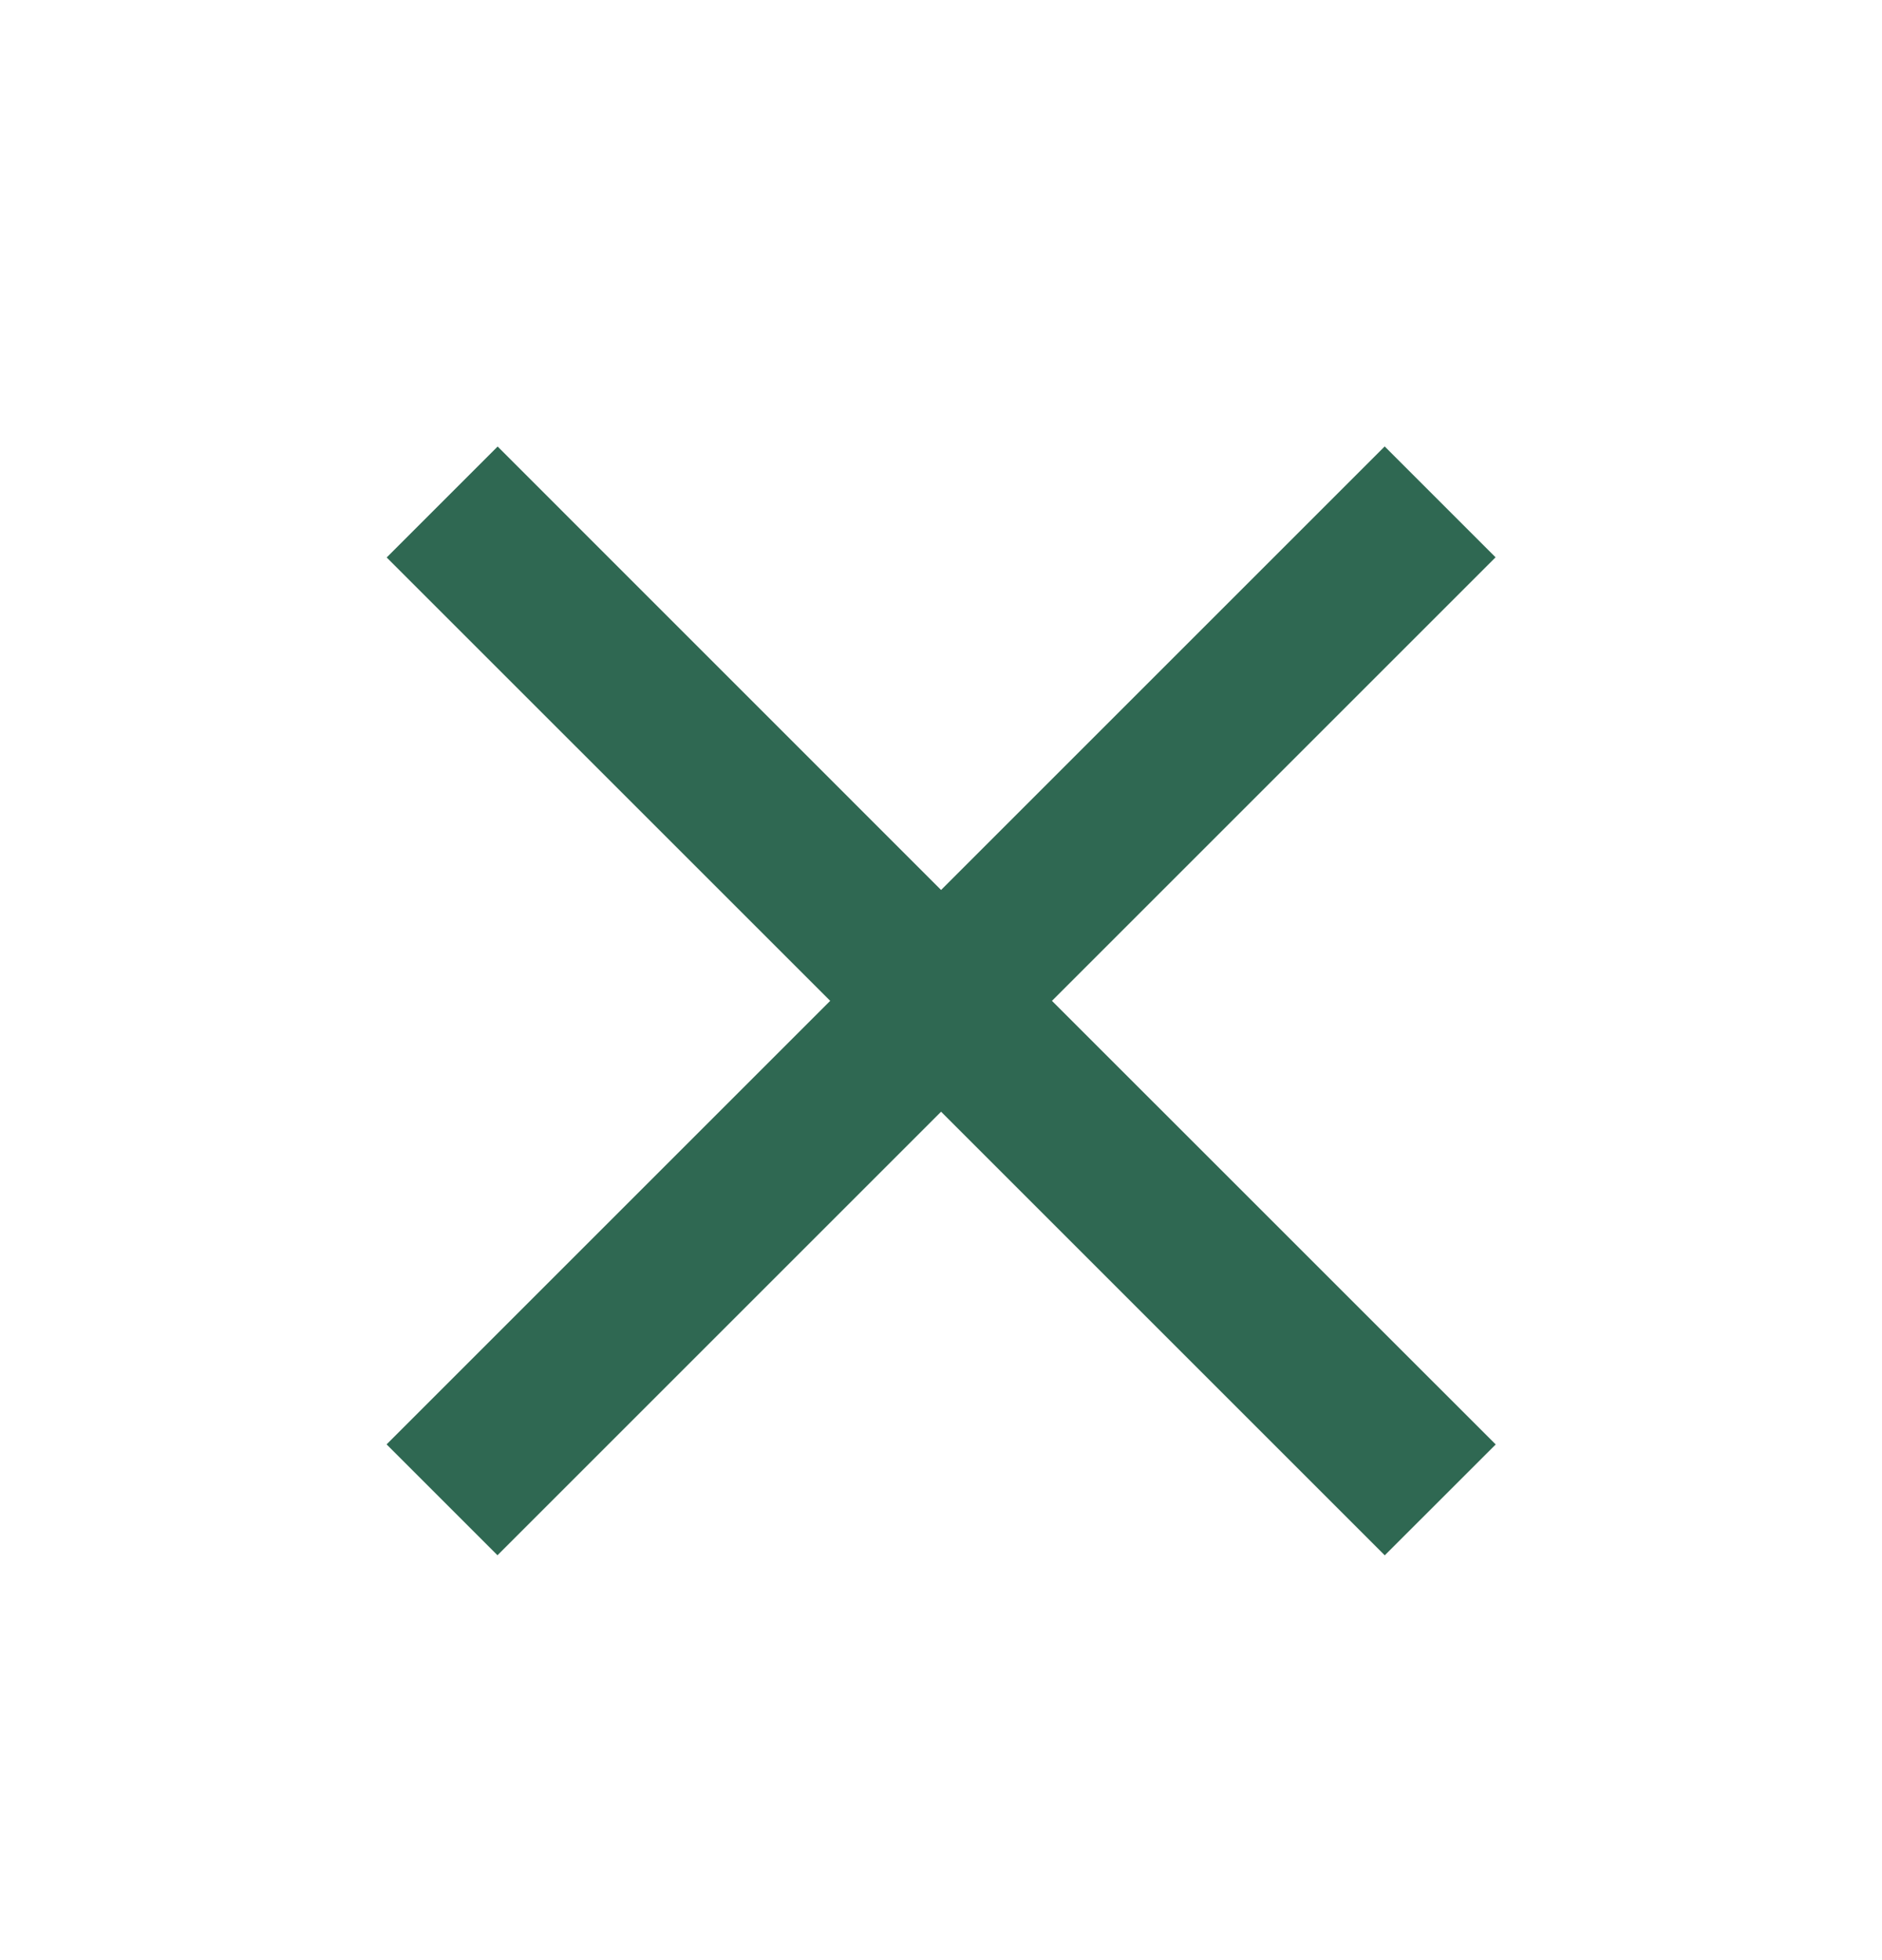
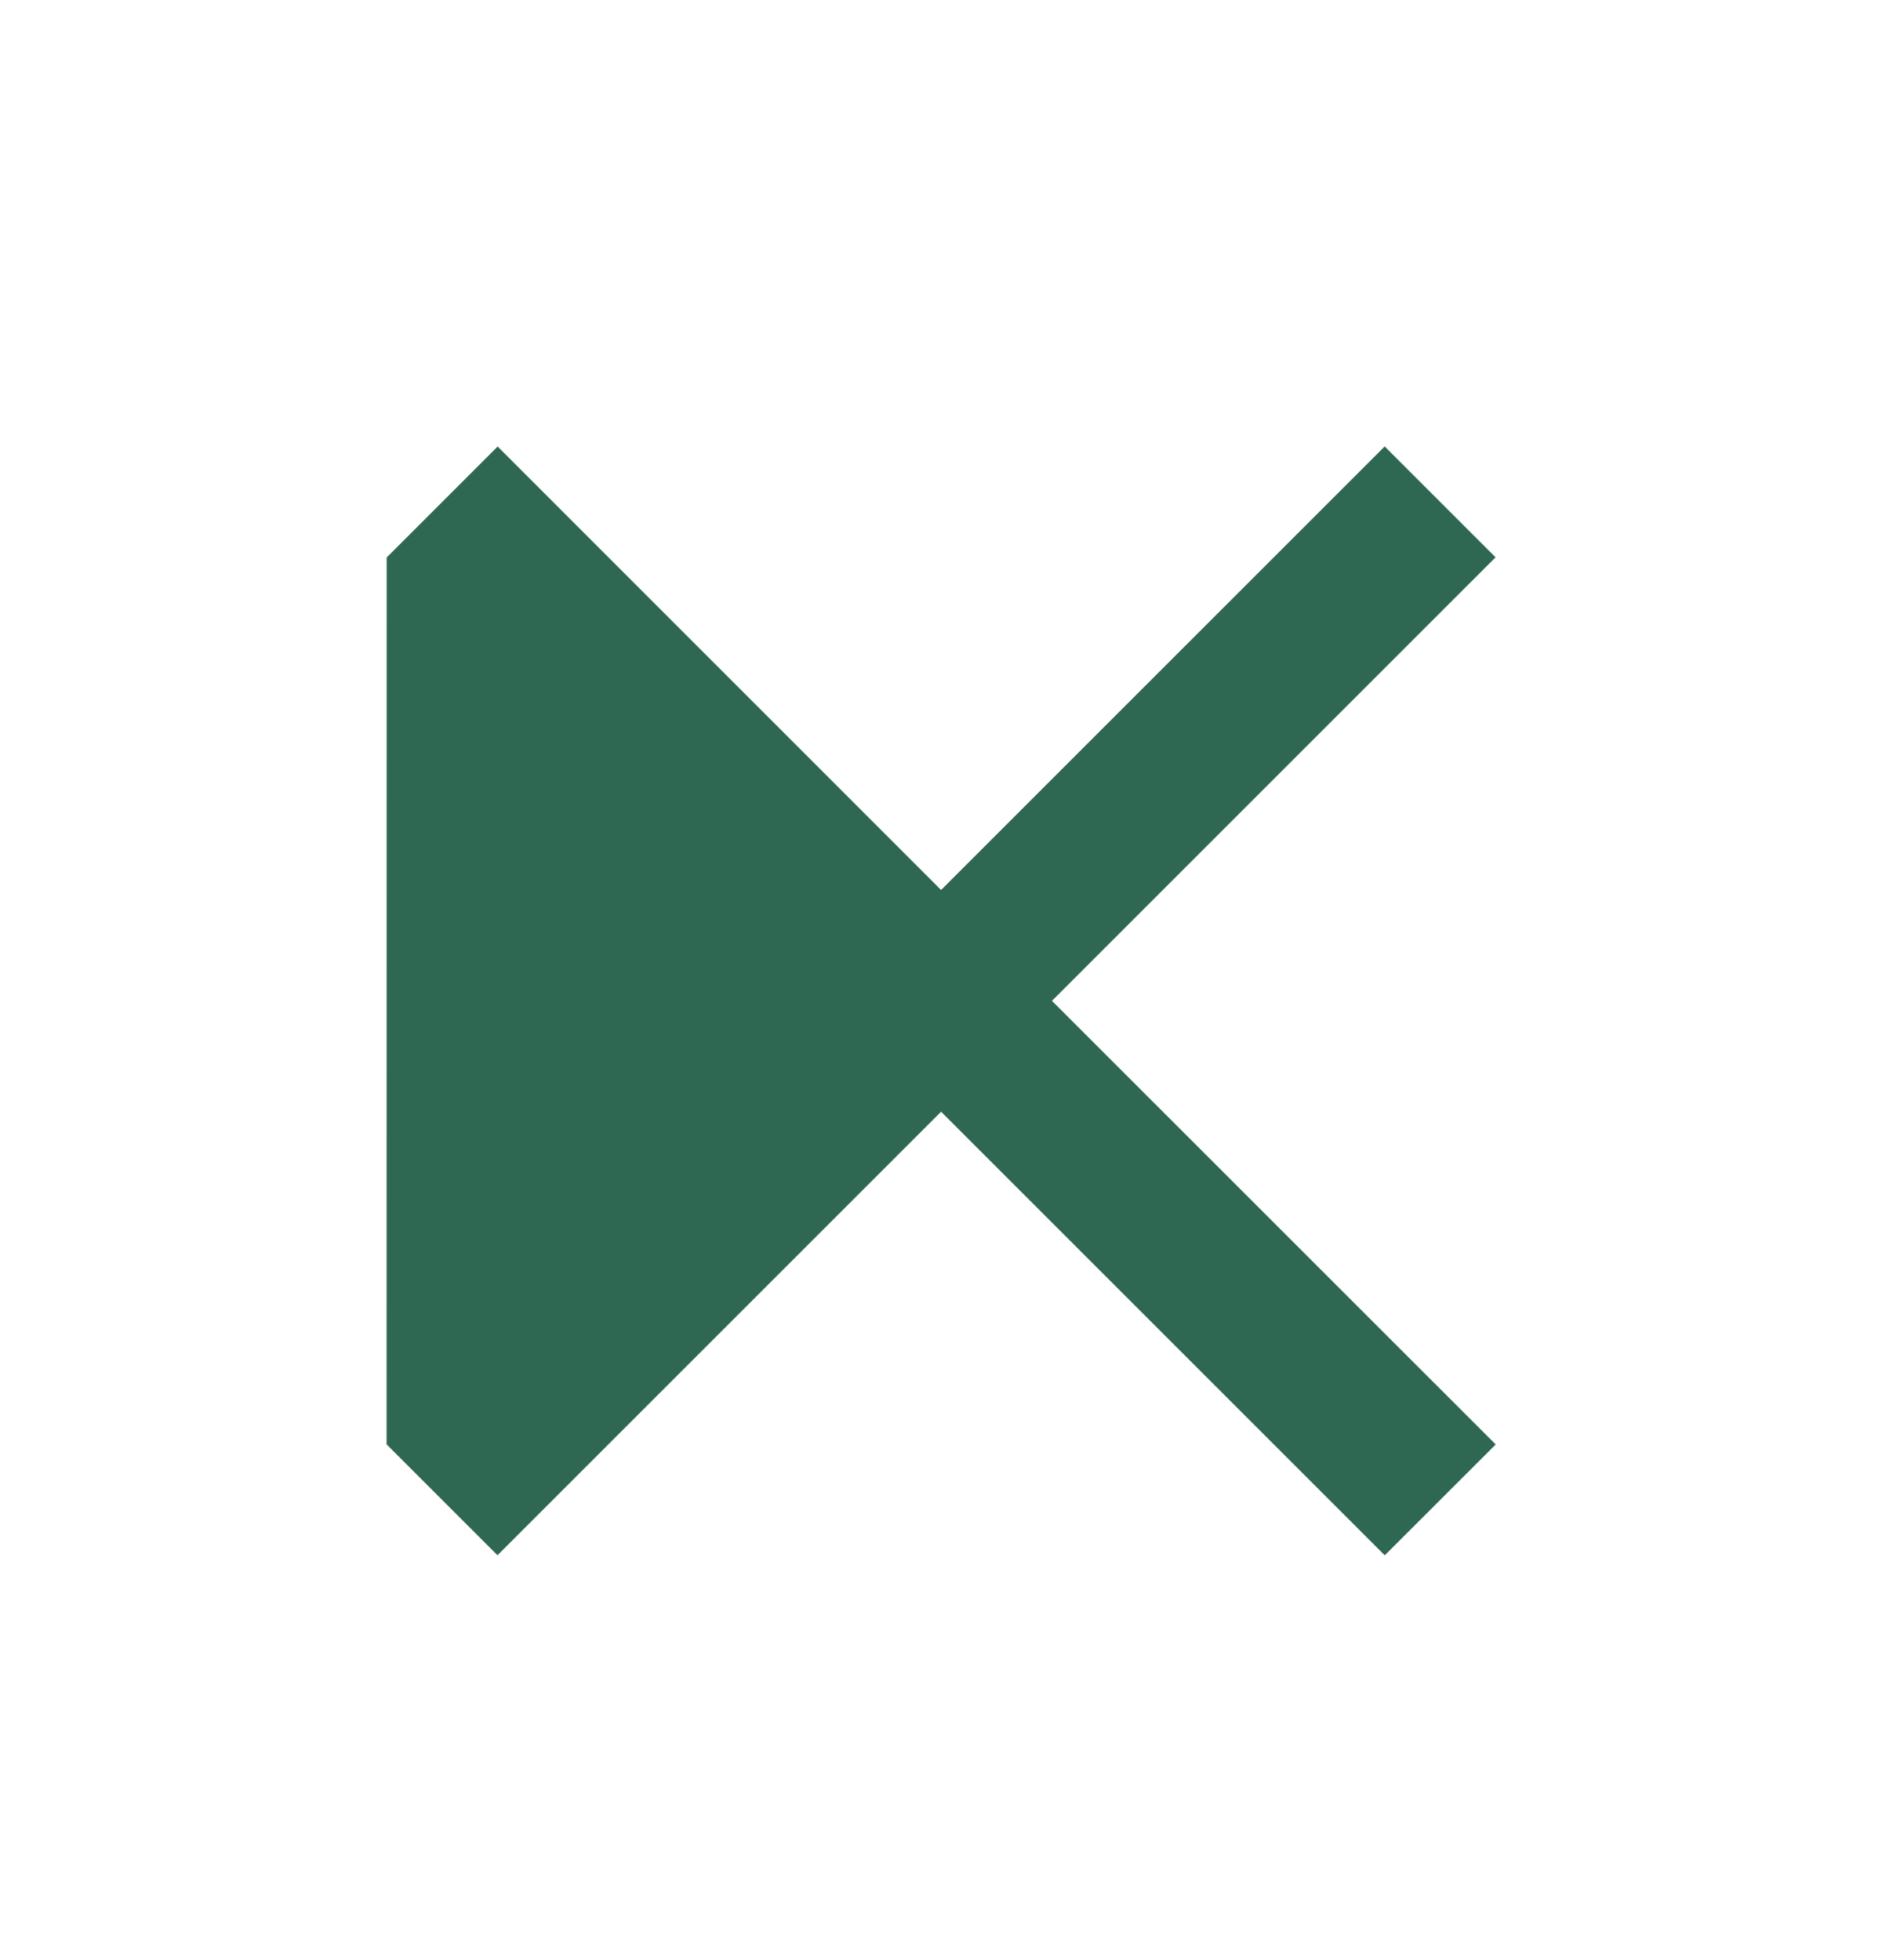
<svg xmlns="http://www.w3.org/2000/svg" width="24" height="25" viewBox="0 0 24 25" fill="none">
  <g id="Icon/Close">
-     <path id="Union" fill-rule="evenodd" clip-rule="evenodd" d="M13.415 12.765L19.072 7.108L17.658 5.694L12.001 11.351L6.346 5.695L4.931 7.11L10.587 12.765L4.93 18.422L6.344 19.836L12.001 14.179L17.659 19.837L19.074 18.423L13.415 12.765Z" fill="#2F6852" />
+     <path id="Union" fill-rule="evenodd" clip-rule="evenodd" d="M13.415 12.765L19.072 7.108L17.658 5.694L12.001 11.351L6.346 5.695L4.931 7.11L4.93 18.422L6.344 19.836L12.001 14.179L17.659 19.837L19.074 18.423L13.415 12.765Z" fill="#2F6852" />
  </g>
</svg>